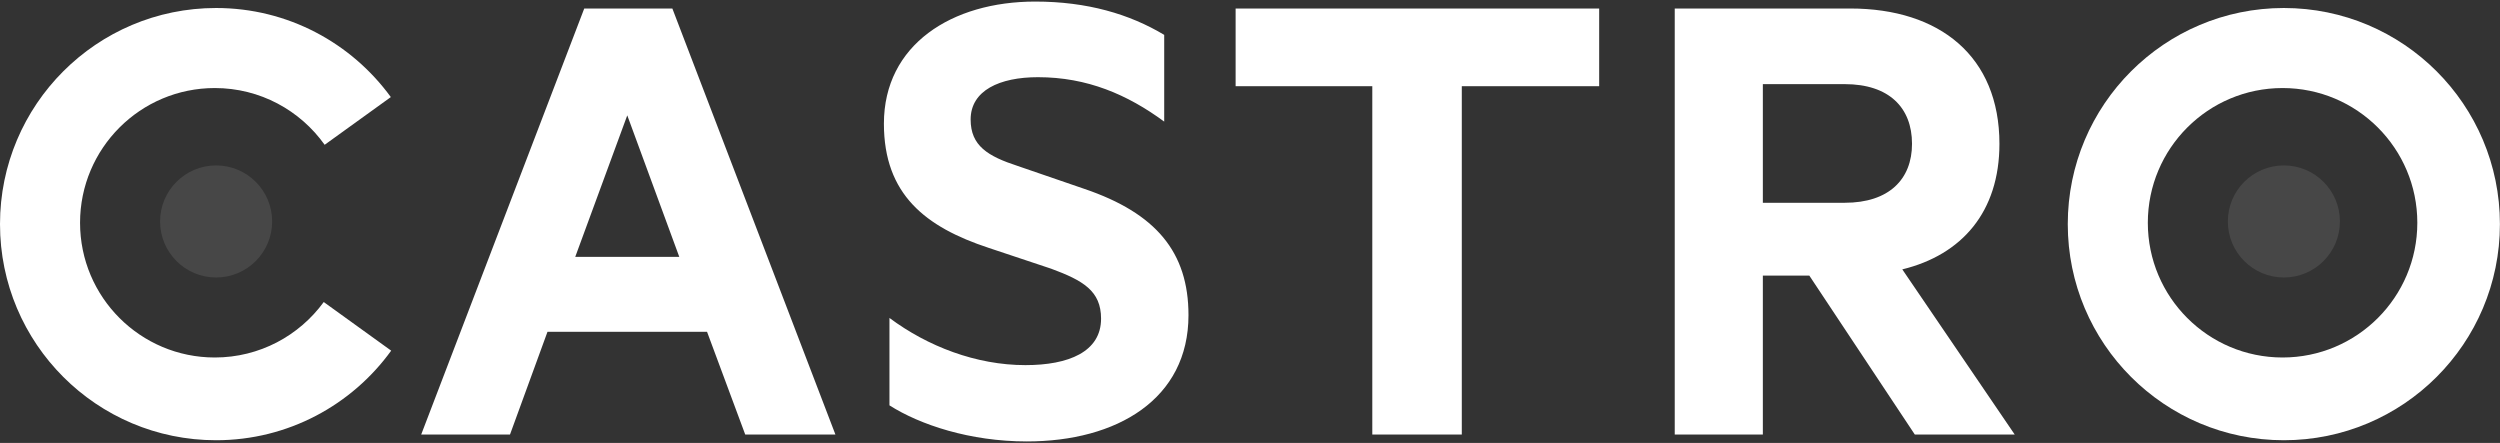
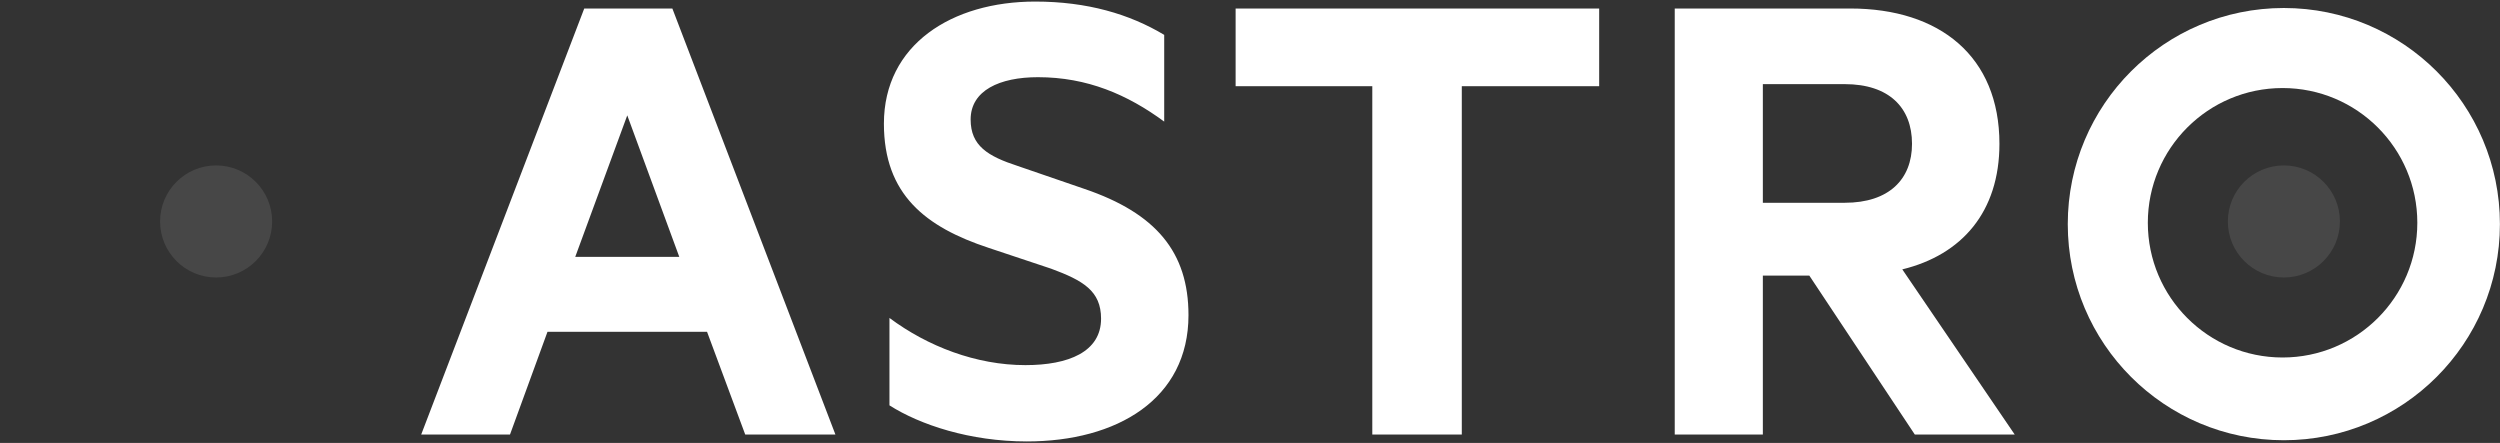
<svg xmlns="http://www.w3.org/2000/svg" preserveAspectRatio="xMidYMid" width="937" height="166" viewBox="0 0 937 166">
  <rect x="0" y="0" width="937" height="166" fill="#333333" stroke="none" />
  <defs>
    <style>

      .green {
        fill: url(#castro-gradient);
      }

      .white {
        fill: #fff;
      }

      .dot {
        fill: #fff;
        opacity: 0.1;
      }
      
    </style>
    <linearGradient id="title-gradient" x1="0%" y1="0%" x2="0%" y2="100%">
      <stop offset="70%" stop-color="#fff" />
      <stop offset="100%" stop-color="#ddd" />
    </linearGradient>
    <linearGradient id="castro-gradient" x1="0%" y1="0%" x2="0%" y2="100%">
      <stop offset="0%" stop-color="#00ccbf" />
      <stop offset="100%" stop-color="#00b265" />
    </linearGradient>
  </defs>
  <g id="castro-2">
    <g id="castro">
      <g id="o">
        <path d="M855.984,165.000 C811.258,165.000 775.000,128.735 775.000,84.000 C775.000,39.265 811.258,3.000 855.984,3.000 C900.711,3.000 936.969,39.265 936.969,84.000 C936.969,128.735 900.711,165.000 855.984,165.000 ZM855.508,32.999 C827.616,32.999 805.005,55.606 805.005,83.494 C805.005,111.382 827.616,133.990 855.508,133.990 C883.401,133.990 906.012,111.382 906.012,83.494 C906.012,55.606 883.401,32.999 855.508,32.999 Z" id="path-2" class="white" fill-rule="evenodd" />
        <ellipse id="ellipse-1" class="dot" cx="856" cy="83" rx="21" ry="21" />
      </g>
      <path d="M712.982,100.962 C712.982,100.962 755.108,162.850 755.108,162.850 C755.108,162.850 717.663,162.850 717.663,162.850 C717.663,162.850 678.137,103.302 678.137,103.302 C678.137,103.302 660.715,103.302 660.715,103.302 C660.715,103.302 660.715,162.850 660.715,162.850 C660.715,162.850 627.691,162.850 627.691,162.850 C627.691,162.850 627.691,3.189 627.691,3.189 C627.691,3.189 693.479,3.189 693.479,3.189 C727.024,3.189 749.387,21.131 749.387,53.896 C749.387,79.379 735.345,95.501 712.982,100.962 ZM691.399,31.533 C691.399,31.533 660.715,31.533 660.715,31.533 C660.715,31.533 660.715,75.999 660.715,75.999 C660.715,75.999 691.399,75.999 691.399,75.999 C708.041,75.999 716.623,67.158 716.623,53.896 C716.623,40.374 708.041,31.533 691.399,31.533 ZM547.882,162.850 C547.882,162.850 514.337,162.850 514.337,162.850 C514.337,162.850 514.337,32.313 514.337,32.313 C514.337,32.313 463.110,32.313 463.110,32.313 C463.110,32.313 463.110,3.189 463.110,3.189 C463.110,3.189 599.369,3.189 599.369,3.189 C599.369,3.189 599.369,32.313 599.369,32.313 C599.369,32.313 547.882,32.313 547.882,32.313 C547.882,32.313 547.882,162.850 547.882,162.850 ZM406.439,70.798 C433.222,79.899 445.444,94.461 445.444,118.124 C445.444,149.589 418.660,165.451 384.856,165.451 C363.533,165.451 344.810,159.210 333.369,151.929 C333.369,151.929 333.369,119.165 333.369,119.165 C347.671,129.826 365.873,136.847 384.336,136.847 C400.458,136.847 412.679,131.906 412.679,119.425 C412.679,109.023 405.918,105.123 393.957,100.702 C393.957,100.702 370.554,92.901 370.554,92.901 C346.891,85.100 331.288,72.878 331.288,46.355 C331.288,16.711 356.772,0.589 387.976,0.589 C407.479,0.589 423.341,5.269 436.343,13.070 C436.343,13.070 436.343,45.575 436.343,45.575 C422.561,35.433 407.479,28.932 389.016,28.932 C374.714,28.932 363.793,33.873 363.793,44.795 C363.793,54.676 370.294,58.576 381.475,62.217 C381.475,62.217 406.439,70.798 406.439,70.798 ZM265.003,124.365 C265.003,124.365 205.195,124.365 205.195,124.365 C205.195,124.365 191.153,162.850 191.153,162.850 C191.153,162.850 157.868,162.850 157.868,162.850 C157.868,162.850 218.976,3.189 218.976,3.189 C218.976,3.189 252.001,3.189 252.001,3.189 C252.001,3.189 313.109,162.850 313.109,162.850 C313.109,162.850 279.305,162.850 279.305,162.850 C279.305,162.850 265.003,124.365 265.003,124.365 ZM235.099,43.234 C235.099,43.234 215.596,96.282 215.596,96.282 C215.596,96.282 254.601,96.282 254.601,96.282 C254.601,96.282 235.099,43.234 235.099,43.234 Z" id="path-3" class="white" fill-rule="evenodd" />
      <g id="c">
-         <path d="M121.680,54.269 C112.527,41.401 97.504,32.999 80.508,32.999 C52.616,32.999 30.005,55.606 30.005,83.494 C30.005,111.382 52.616,133.990 80.508,133.990 C97.292,133.990 112.155,125.797 121.338,113.201 C121.338,113.201 146.617,131.428 146.617,131.428 C131.904,151.760 107.997,165.000 80.984,165.000 C36.258,165.000 0.000,128.735 0.000,84.000 C0.000,39.265 36.258,3.000 80.984,3.000 C107.914,3.000 131.759,16.158 146.483,36.385 C146.483,36.385 121.680,54.269 121.680,54.269 Z" id="path-4" class="white" fill-rule="evenodd" />
        <ellipse id="ellipse-2" class="dot" cx="81" cy="83" rx="21" ry="21" />
      </g>
    </g>
  </g>
</svg>